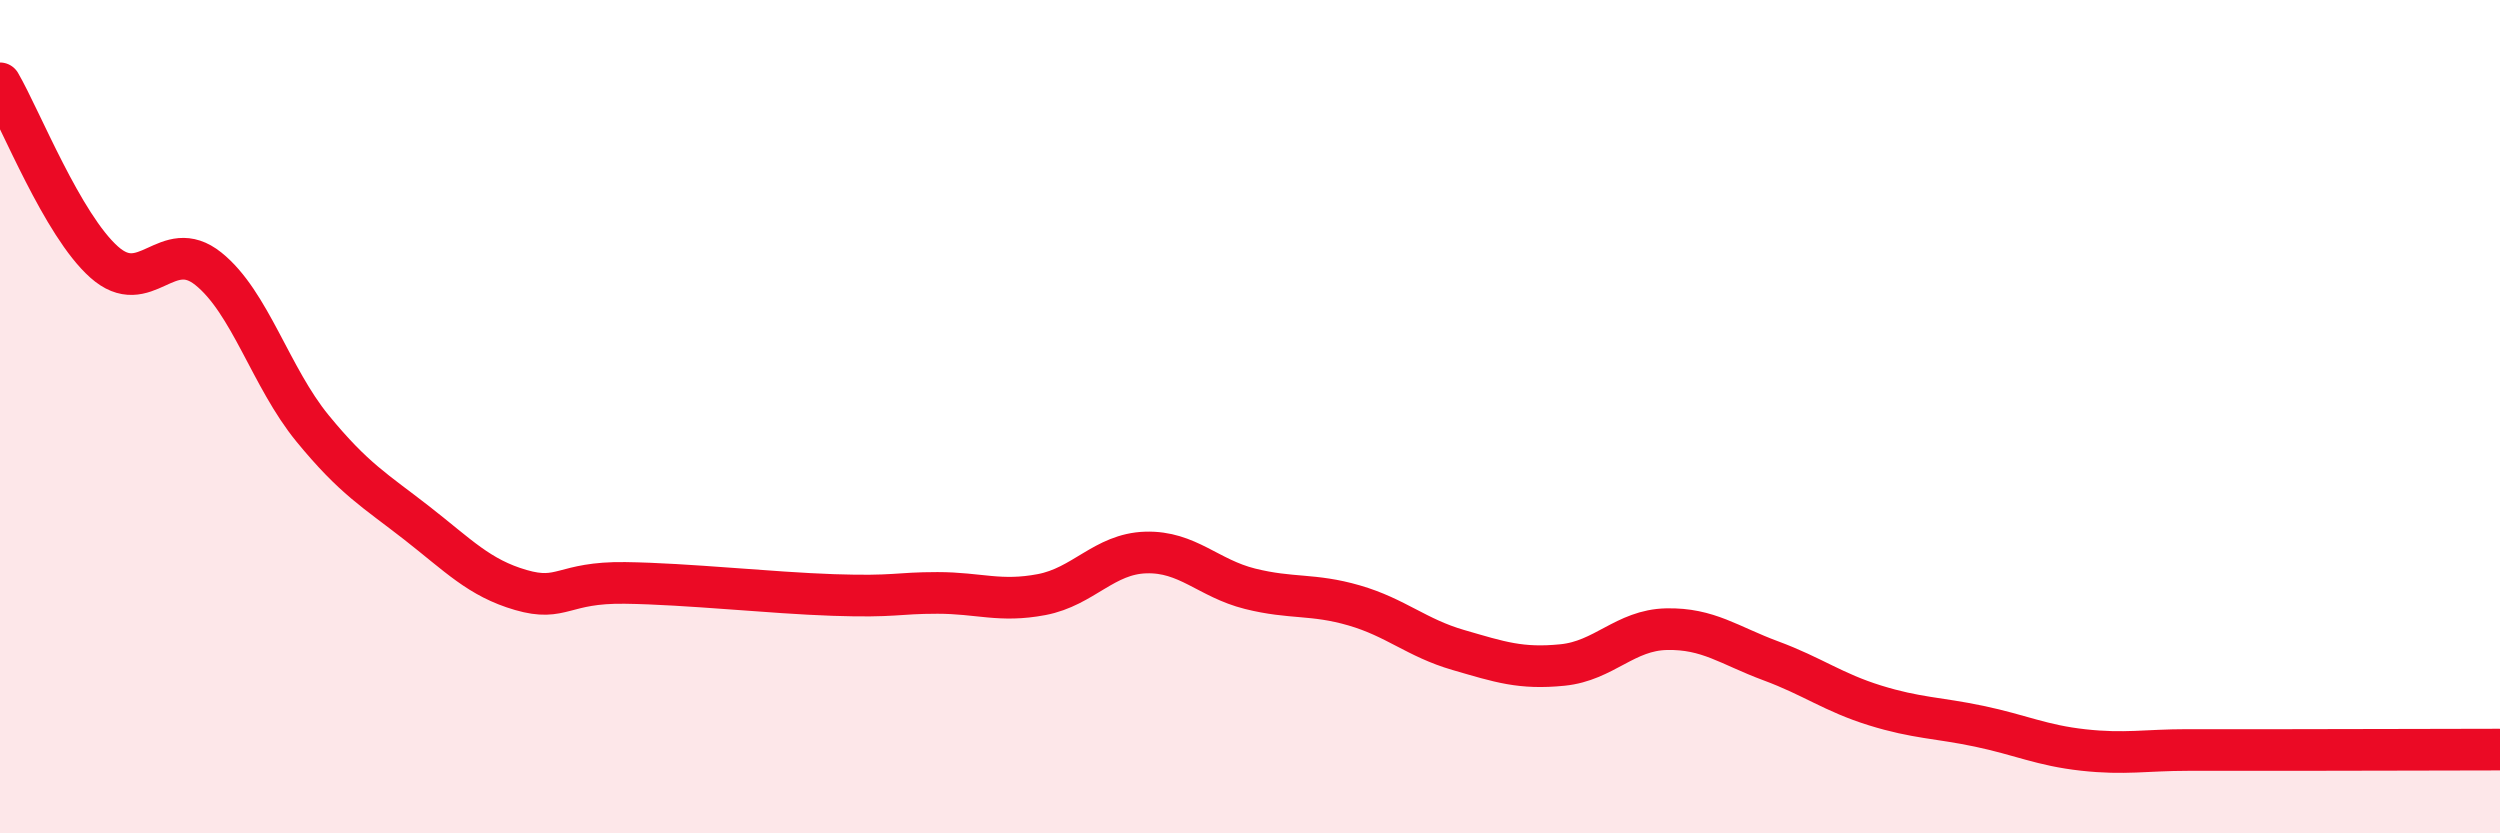
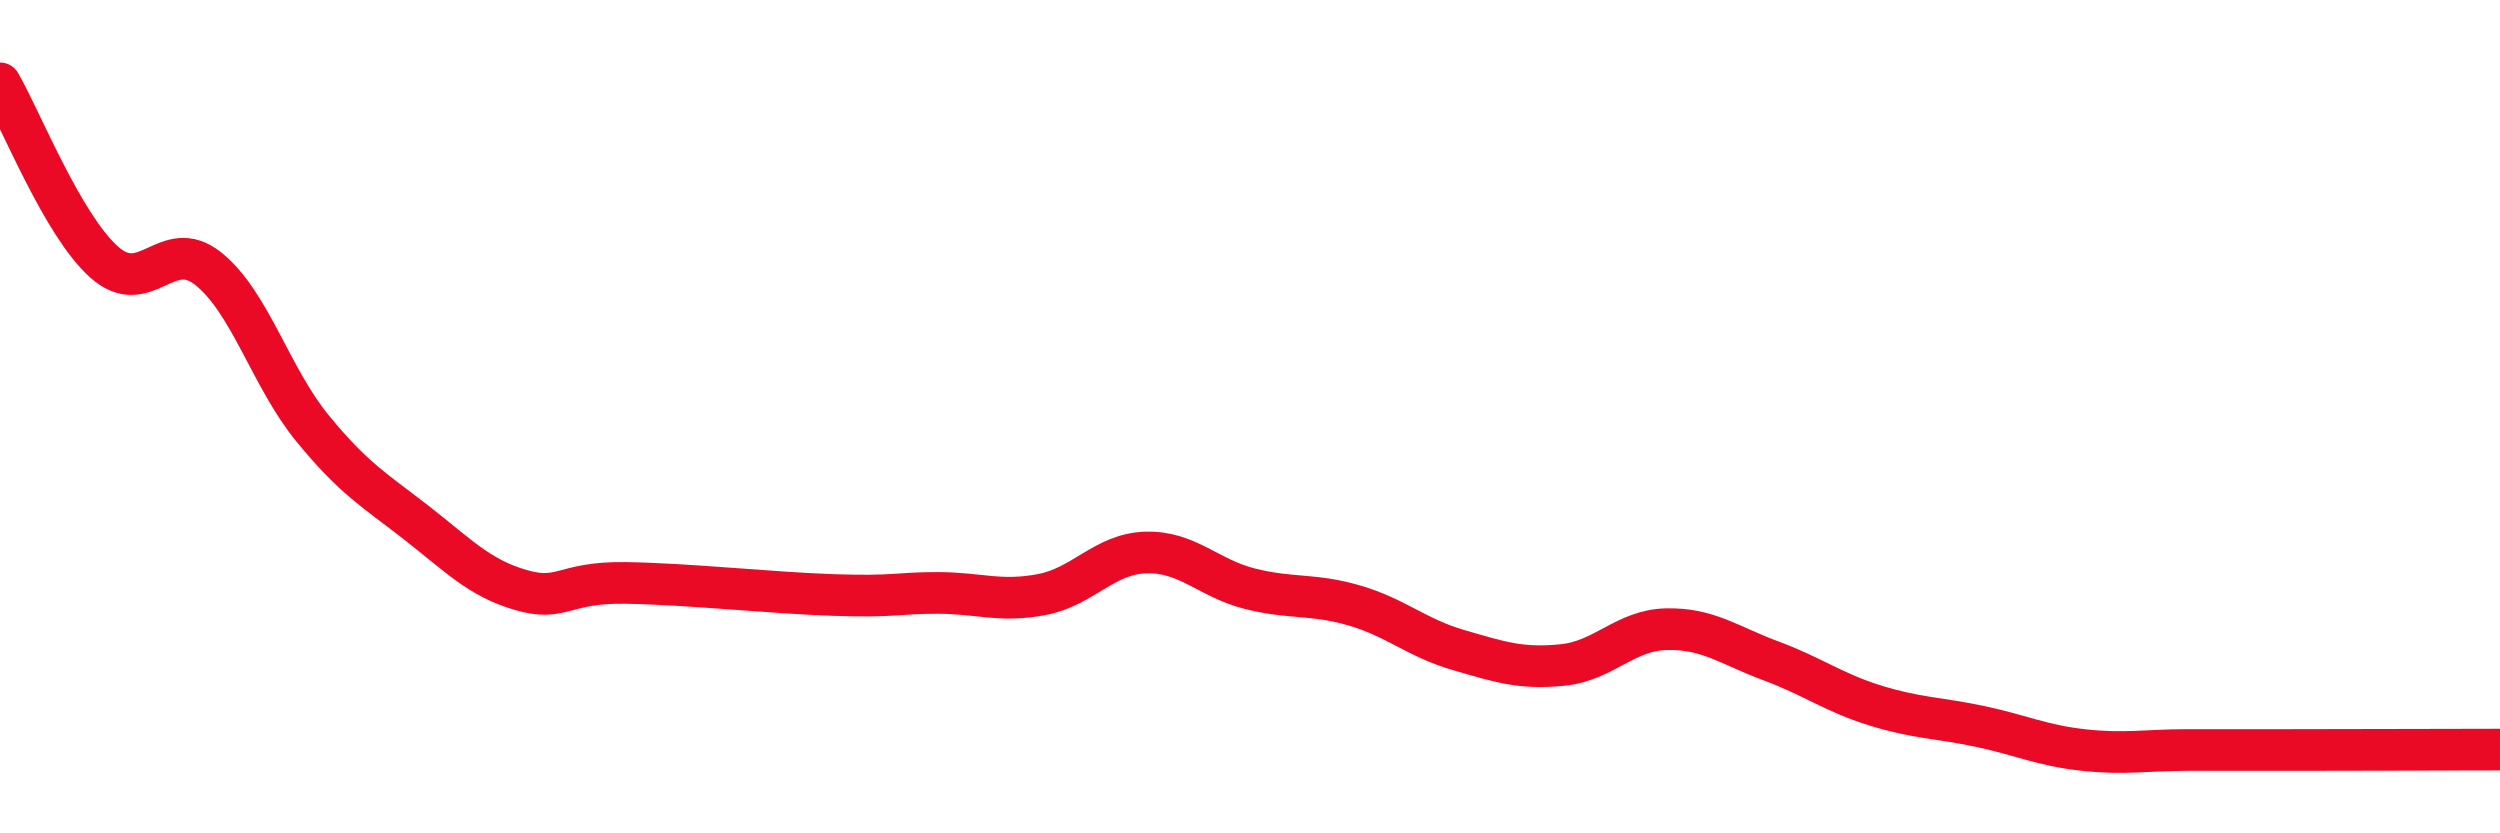
<svg xmlns="http://www.w3.org/2000/svg" width="60" height="20" viewBox="0 0 60 20">
-   <path d="M 0,2 C 0.5,2.86 1.5,5.4 2.5,6.29 C 3.5,7.18 4,5.65 5,6.45 C 6,7.25 6.5,9.06 7.5,10.28 C 8.5,11.5 9,11.77 10,12.55 C 11,13.33 11.5,13.87 12.5,14.16 C 13.5,14.45 13.5,13.97 15,13.99 C 16.5,14.01 18.5,14.23 20,14.28 C 21.5,14.33 21.5,14.23 22.5,14.23 C 23.5,14.23 24,14.46 25,14.27 C 26,14.08 26.5,13.29 27.5,13.26 C 28.5,13.23 29,13.88 30,14.13 C 31,14.38 31.5,14.24 32.5,14.53 C 33.5,14.82 34,15.31 35,15.6 C 36,15.89 36.5,16.06 37.5,15.96 C 38.5,15.86 39,15.12 40,15.1 C 41,15.08 41.5,15.49 42.5,15.86 C 43.5,16.23 44,16.62 45,16.93 C 46,17.24 46.5,17.22 47.5,17.43 C 48.5,17.64 49,17.89 50,18 C 51,18.11 51.5,18 52.5,18 C 53.5,18 53.5,18 55,18 C 56.5,18 59,17.99 60,17.99L60 20L0 20Z" fill="#EB0A25" opacity="0.1" stroke-linecap="round" stroke-linejoin="round" />
  <path d="M 0,2 C 0.5,2.86 1.5,5.4 2.5,6.29 C 3.5,7.18 4,5.65 5,6.45 C 6,7.25 6.5,9.06 7.5,10.28 C 8.5,11.5 9,11.77 10,12.55 C 11,13.33 11.5,13.87 12.5,14.16 C 13.5,14.45 13.5,13.97 15,13.99 C 16.5,14.01 18.5,14.23 20,14.28 C 21.5,14.33 21.5,14.23 22.5,14.23 C 23.5,14.23 24,14.46 25,14.27 C 26,14.08 26.5,13.29 27.5,13.26 C 28.5,13.23 29,13.88 30,14.13 C 31,14.38 31.5,14.24 32.5,14.53 C 33.5,14.82 34,15.31 35,15.6 C 36,15.89 36.5,16.06 37.5,15.96 C 38.5,15.86 39,15.12 40,15.1 C 41,15.08 41.5,15.49 42.5,15.86 C 43.5,16.23 44,16.62 45,16.93 C 46,17.24 46.5,17.22 47.5,17.43 C 48.5,17.64 49,17.89 50,18 C 51,18.11 51.5,18 52.5,18 C 53.5,18 53.5,18 55,18 C 56.5,18 59,17.99 60,17.99" stroke="#EB0A25" stroke-width="1" fill="none" stroke-linecap="round" stroke-linejoin="round" />
</svg>